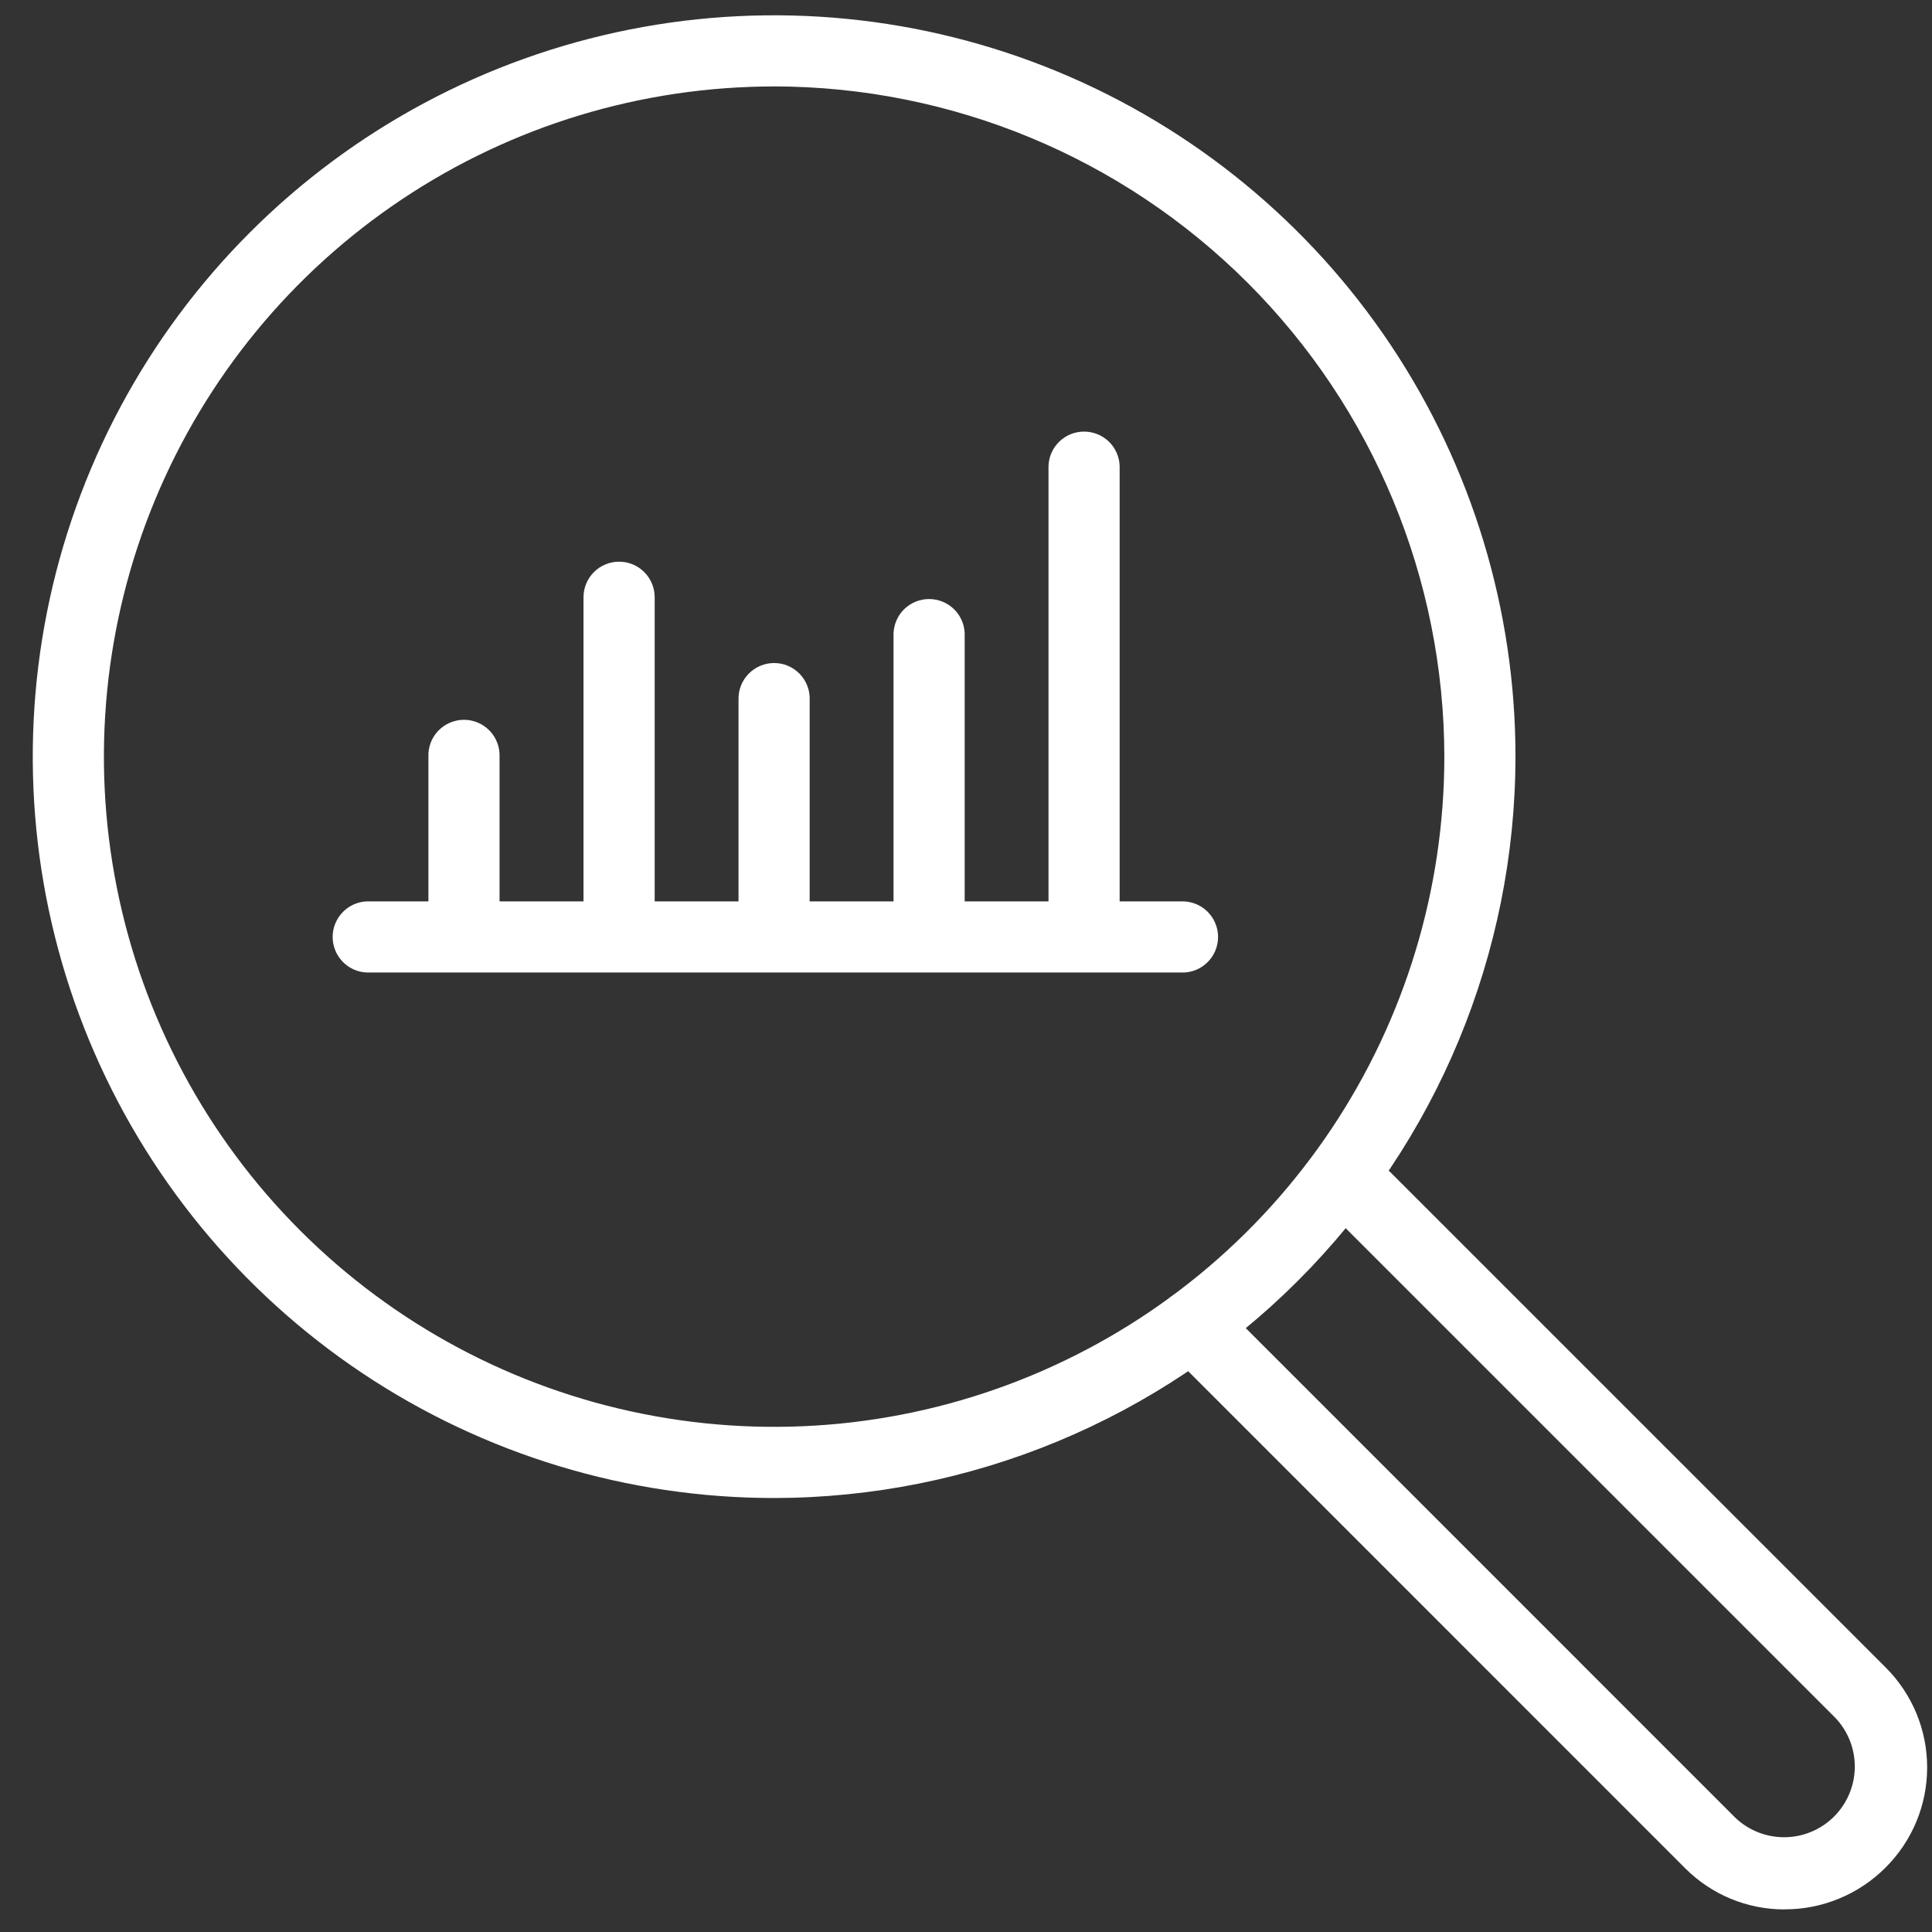
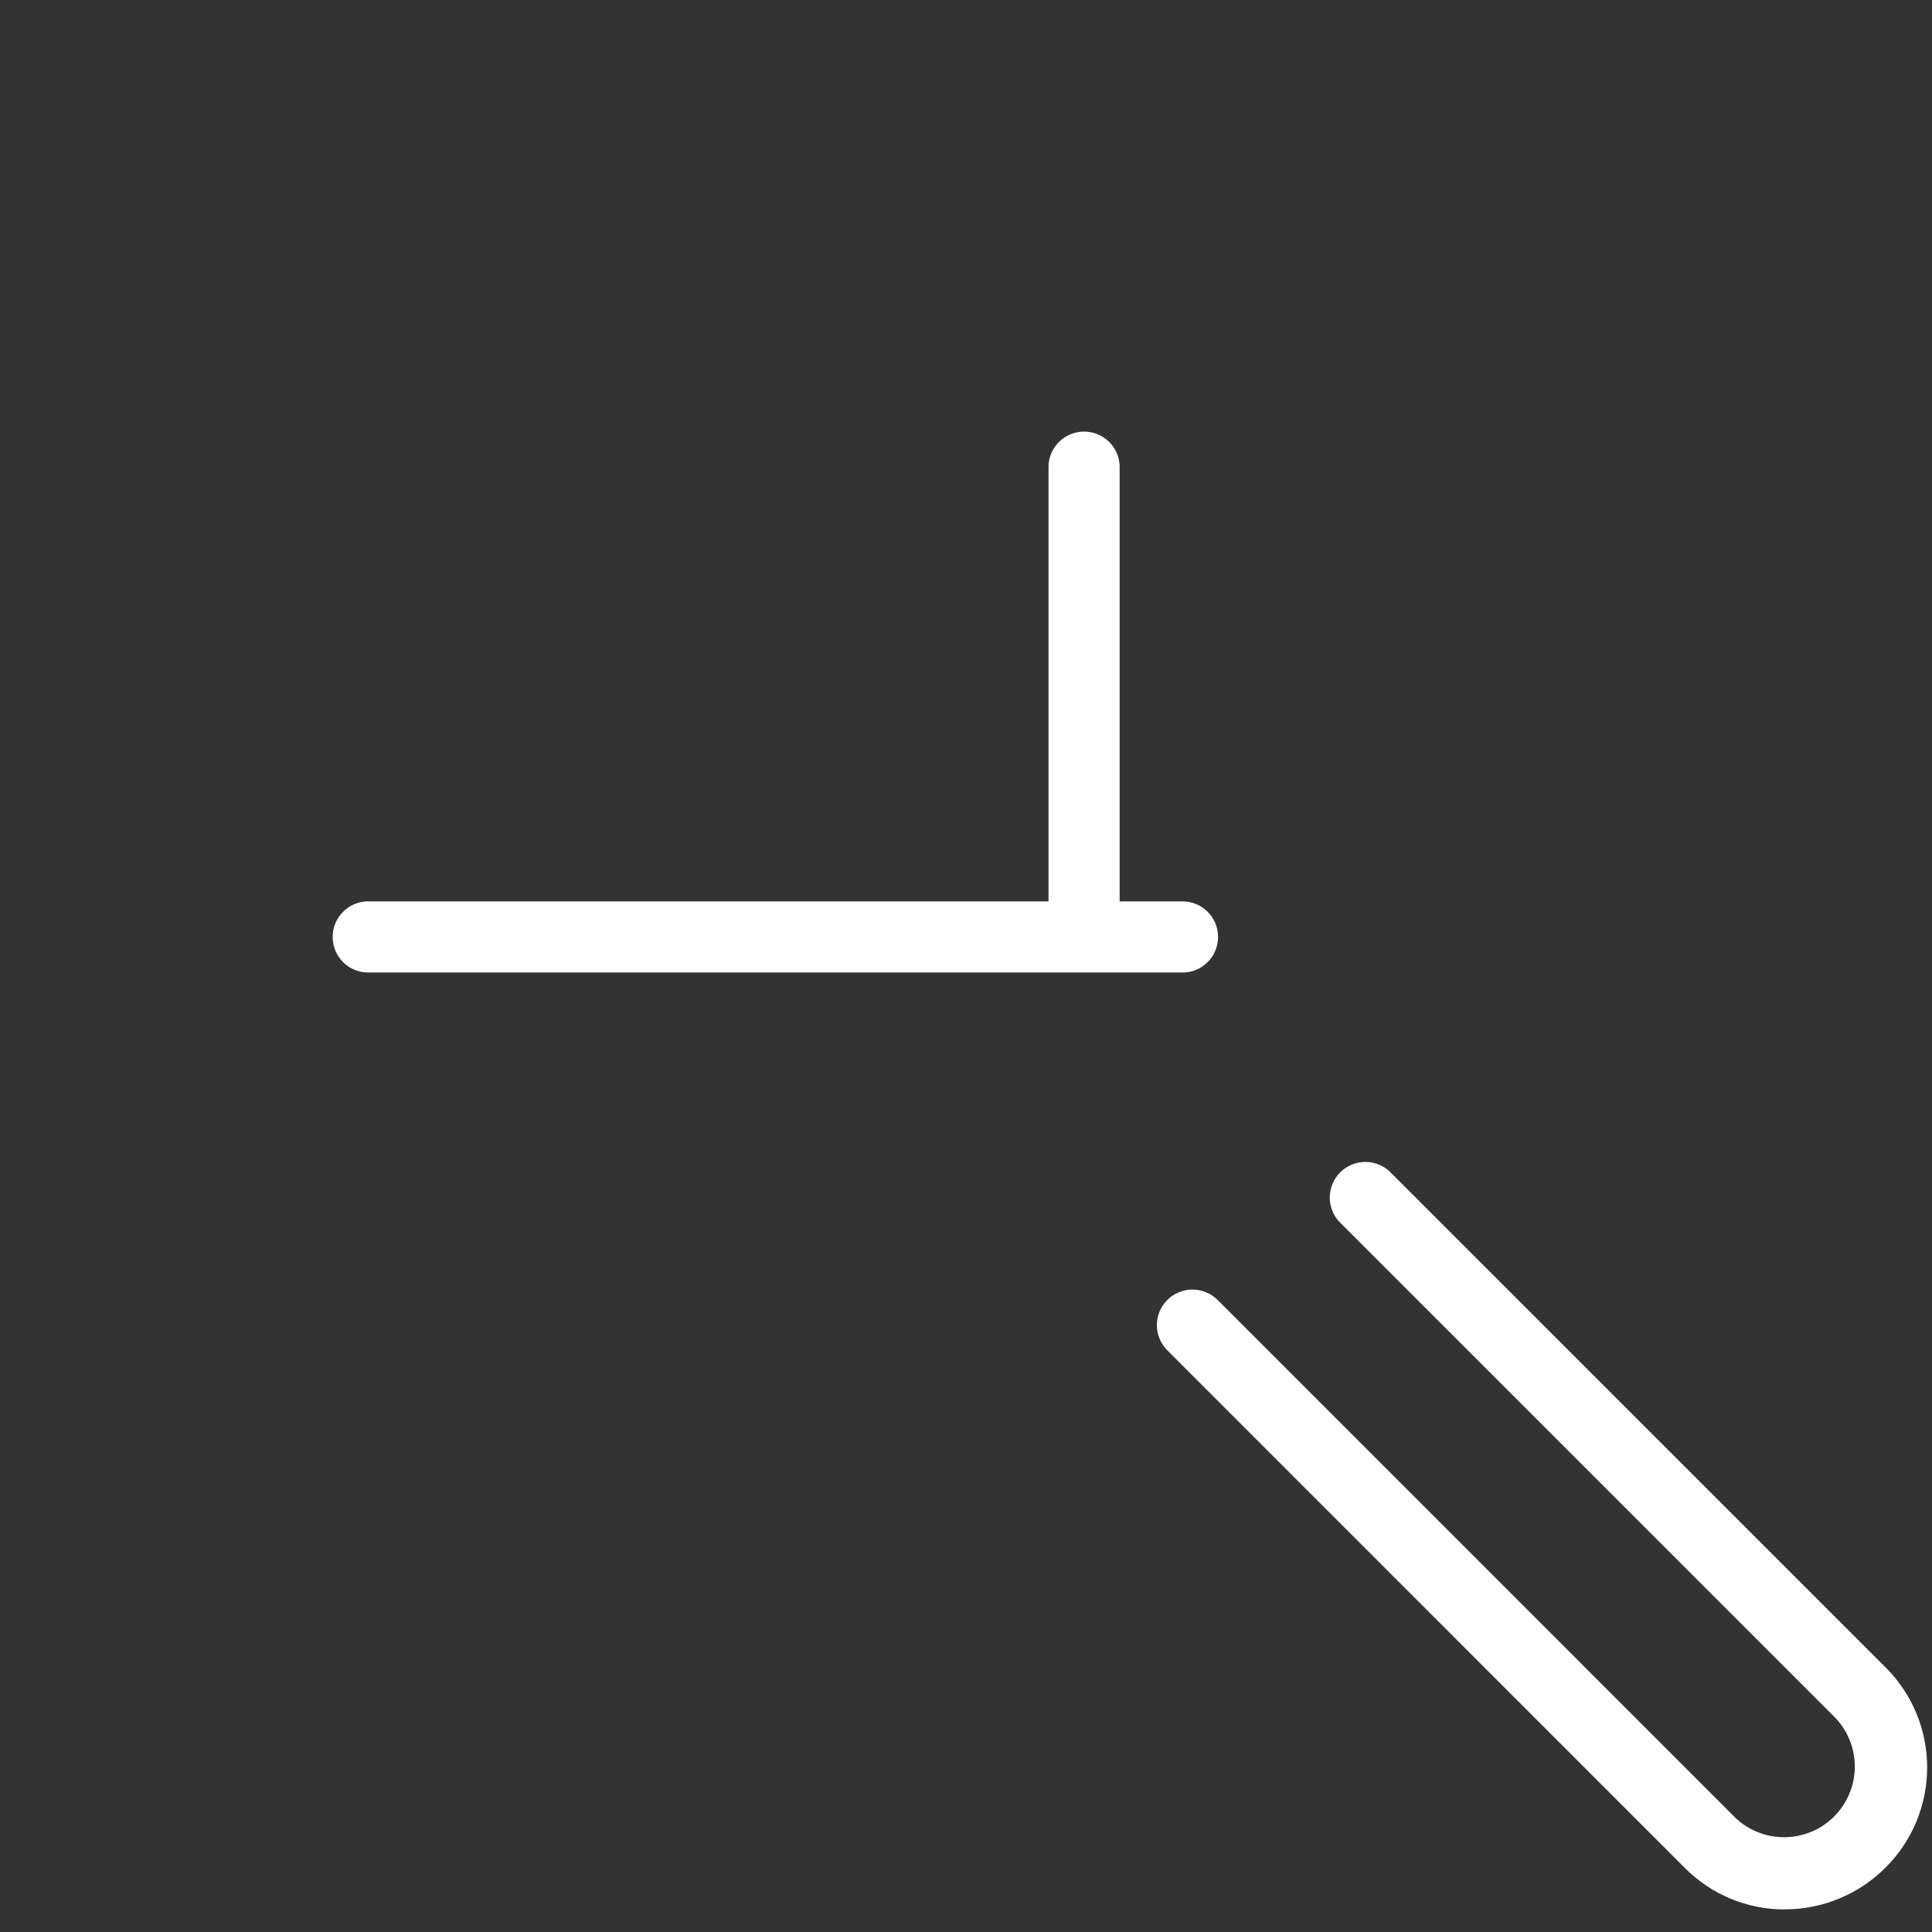
<svg xmlns="http://www.w3.org/2000/svg" width="51" height="51" viewBox="0 0 51 51" fill="none">
  <rect x="0" y="0" width="51" height="51" fill="#333333" stroke="none" />
  <g id="Icon">
-     <path id="Path 662" d="M20.435 39.544C16.564 39.544 12.78 38.396 9.562 36.246C6.344 34.095 3.836 31.039 2.354 27.463C0.873 23.887 0.486 19.952 1.241 16.156C1.996 12.36 3.86 8.873 6.597 6.136C9.334 3.399 12.821 1.535 16.617 0.78C20.413 0.025 24.348 0.412 27.924 1.893C31.5 3.375 34.556 5.883 36.707 9.101C38.857 12.32 40.005 16.103 40.005 19.974C39.999 25.162 37.935 30.137 34.266 33.805C30.598 37.474 25.623 39.538 20.435 39.544ZM20.435 2.282C16.936 2.282 13.515 3.32 10.606 5.264C7.697 7.208 5.429 9.971 4.09 13.203C2.751 16.436 2.4 19.993 3.083 23.425C3.765 26.857 5.45 30.009 7.924 32.483C10.399 34.958 13.551 36.643 16.983 37.325C20.414 38.008 23.972 37.658 27.204 36.319C30.437 34.98 33.2 32.713 35.144 29.804C37.089 26.895 38.126 23.474 38.127 19.975C38.121 15.284 36.256 10.787 32.939 7.47C29.623 4.153 25.126 2.287 20.435 2.281" fill="white" />
    <path id="Path 663" d="M47.111 50.404C46.623 50.405 46.139 50.31 45.689 50.123C45.238 49.937 44.829 49.663 44.484 49.317L30.814 35.645C30.727 35.558 30.657 35.454 30.61 35.34C30.563 35.226 30.539 35.104 30.539 34.981C30.539 34.857 30.563 34.735 30.61 34.621C30.657 34.507 30.727 34.404 30.814 34.316C30.901 34.229 31.005 34.16 31.118 34.113C31.232 34.066 31.355 34.041 31.478 34.041C31.601 34.041 31.723 34.066 31.837 34.113C31.951 34.16 32.055 34.229 32.142 34.316L45.813 47.988C46.166 48.322 46.635 48.505 47.121 48.498C47.607 48.492 48.071 48.296 48.415 47.952C48.758 47.609 48.955 47.145 48.962 46.659C48.969 46.173 48.786 45.704 48.452 45.35L35.377 32.276C35.246 32.144 35.157 31.977 35.121 31.795C35.085 31.613 35.103 31.424 35.175 31.252C35.246 31.081 35.366 30.934 35.521 30.831C35.675 30.728 35.856 30.672 36.042 30.672C36.166 30.672 36.288 30.696 36.402 30.743C36.516 30.79 36.619 30.86 36.706 30.947L49.781 44.021C50.127 44.367 50.401 44.778 50.589 45.23C50.776 45.682 50.872 46.167 50.872 46.656C50.872 47.146 50.776 47.631 50.589 48.083C50.401 48.535 50.127 48.946 49.781 49.292C49.431 49.644 49.016 49.924 48.557 50.114C48.099 50.305 47.608 50.403 47.112 50.402" fill="white" />
    <path id="Path 664" d="M9.688 25.672C9.444 25.664 9.214 25.561 9.045 25.386C8.876 25.211 8.781 24.977 8.781 24.733C8.781 24.49 8.876 24.256 9.045 24.081C9.214 23.905 9.444 23.803 9.688 23.794H31.181C31.307 23.79 31.433 23.811 31.551 23.856C31.669 23.901 31.776 23.969 31.867 24.057C31.958 24.145 32.03 24.25 32.079 24.366C32.129 24.482 32.154 24.607 32.154 24.733C32.154 24.859 32.129 24.984 32.079 25.101C32.03 25.217 31.958 25.322 31.867 25.409C31.776 25.497 31.669 25.566 31.551 25.611C31.433 25.656 31.307 25.677 31.181 25.672H9.688Z" fill="white" />
-     <path id="Path 665" d="M12.257 25.137C12.133 25.139 12.009 25.115 11.894 25.068C11.779 25.021 11.675 24.952 11.586 24.865C11.498 24.777 11.428 24.673 11.381 24.558C11.333 24.444 11.309 24.321 11.309 24.197V19.974C11.304 19.848 11.325 19.722 11.37 19.604C11.415 19.486 11.484 19.379 11.572 19.288C11.659 19.197 11.764 19.125 11.88 19.076C11.997 19.026 12.122 19.001 12.248 19.001C12.374 19.001 12.499 19.026 12.615 19.076C12.731 19.125 12.836 19.197 12.924 19.288C13.012 19.379 13.08 19.486 13.125 19.604C13.171 19.722 13.191 19.848 13.187 19.974V24.197C13.187 24.446 13.088 24.685 12.912 24.861C12.736 25.037 12.496 25.136 12.247 25.136" fill="white" />
-     <path id="Path 666" d="M16.343 25.136C16.219 25.136 16.097 25.111 15.983 25.064C15.869 25.017 15.765 24.948 15.678 24.86C15.591 24.773 15.522 24.669 15.474 24.555C15.427 24.441 15.403 24.319 15.403 24.196V15.766C15.403 15.517 15.502 15.278 15.678 15.102C15.854 14.926 16.093 14.827 16.343 14.827C16.592 14.827 16.831 14.926 17.007 15.102C17.183 15.278 17.282 15.517 17.282 15.766V24.199C17.282 24.323 17.258 24.445 17.211 24.559C17.164 24.673 17.094 24.776 17.007 24.864C16.92 24.951 16.816 25.02 16.702 25.067C16.588 25.115 16.466 25.139 16.343 25.139" fill="white" />
    <path id="Path 667" d="M28.616 25.136C28.367 25.135 28.129 25.036 27.953 24.86C27.777 24.684 27.678 24.445 27.678 24.196V12.299C27.686 12.056 27.789 11.825 27.964 11.656C28.14 11.487 28.373 11.393 28.617 11.393C28.86 11.393 29.094 11.487 29.27 11.656C29.445 11.825 29.547 12.056 29.556 12.299V24.196C29.556 24.319 29.532 24.441 29.485 24.555C29.437 24.669 29.368 24.773 29.281 24.86C29.194 24.948 29.09 25.017 28.976 25.064C28.862 25.111 28.74 25.136 28.616 25.136Z" fill="white" />
-     <path id="Path 668" d="M24.527 25.137C24.403 25.137 24.281 25.113 24.167 25.065C24.053 25.018 23.949 24.949 23.862 24.862C23.775 24.774 23.706 24.671 23.658 24.557C23.611 24.443 23.587 24.32 23.587 24.197V16.719C23.596 16.476 23.698 16.246 23.873 16.076C24.049 15.908 24.283 15.813 24.526 15.813C24.77 15.813 25.003 15.908 25.179 16.076C25.354 16.246 25.457 16.476 25.465 16.719V24.197C25.465 24.446 25.366 24.685 25.19 24.861C25.014 25.037 24.776 25.137 24.527 25.137Z" fill="white" />
-     <path id="Path 669" d="M20.435 25.137C20.312 25.137 20.189 25.113 20.075 25.065C19.961 25.018 19.858 24.949 19.77 24.861C19.683 24.774 19.614 24.671 19.567 24.557C19.52 24.443 19.495 24.32 19.495 24.197V18.476C19.491 18.349 19.512 18.224 19.557 18.106C19.602 17.988 19.671 17.88 19.758 17.79C19.846 17.699 19.951 17.627 20.067 17.577C20.183 17.528 20.308 17.502 20.434 17.502C20.561 17.502 20.686 17.528 20.802 17.577C20.918 17.627 21.023 17.699 21.111 17.79C21.198 17.88 21.267 17.988 21.312 18.106C21.357 18.224 21.378 18.349 21.373 18.476V24.196C21.373 24.445 21.275 24.684 21.099 24.86C20.923 25.036 20.684 25.135 20.435 25.136" fill="white" />
  </g>
</svg>